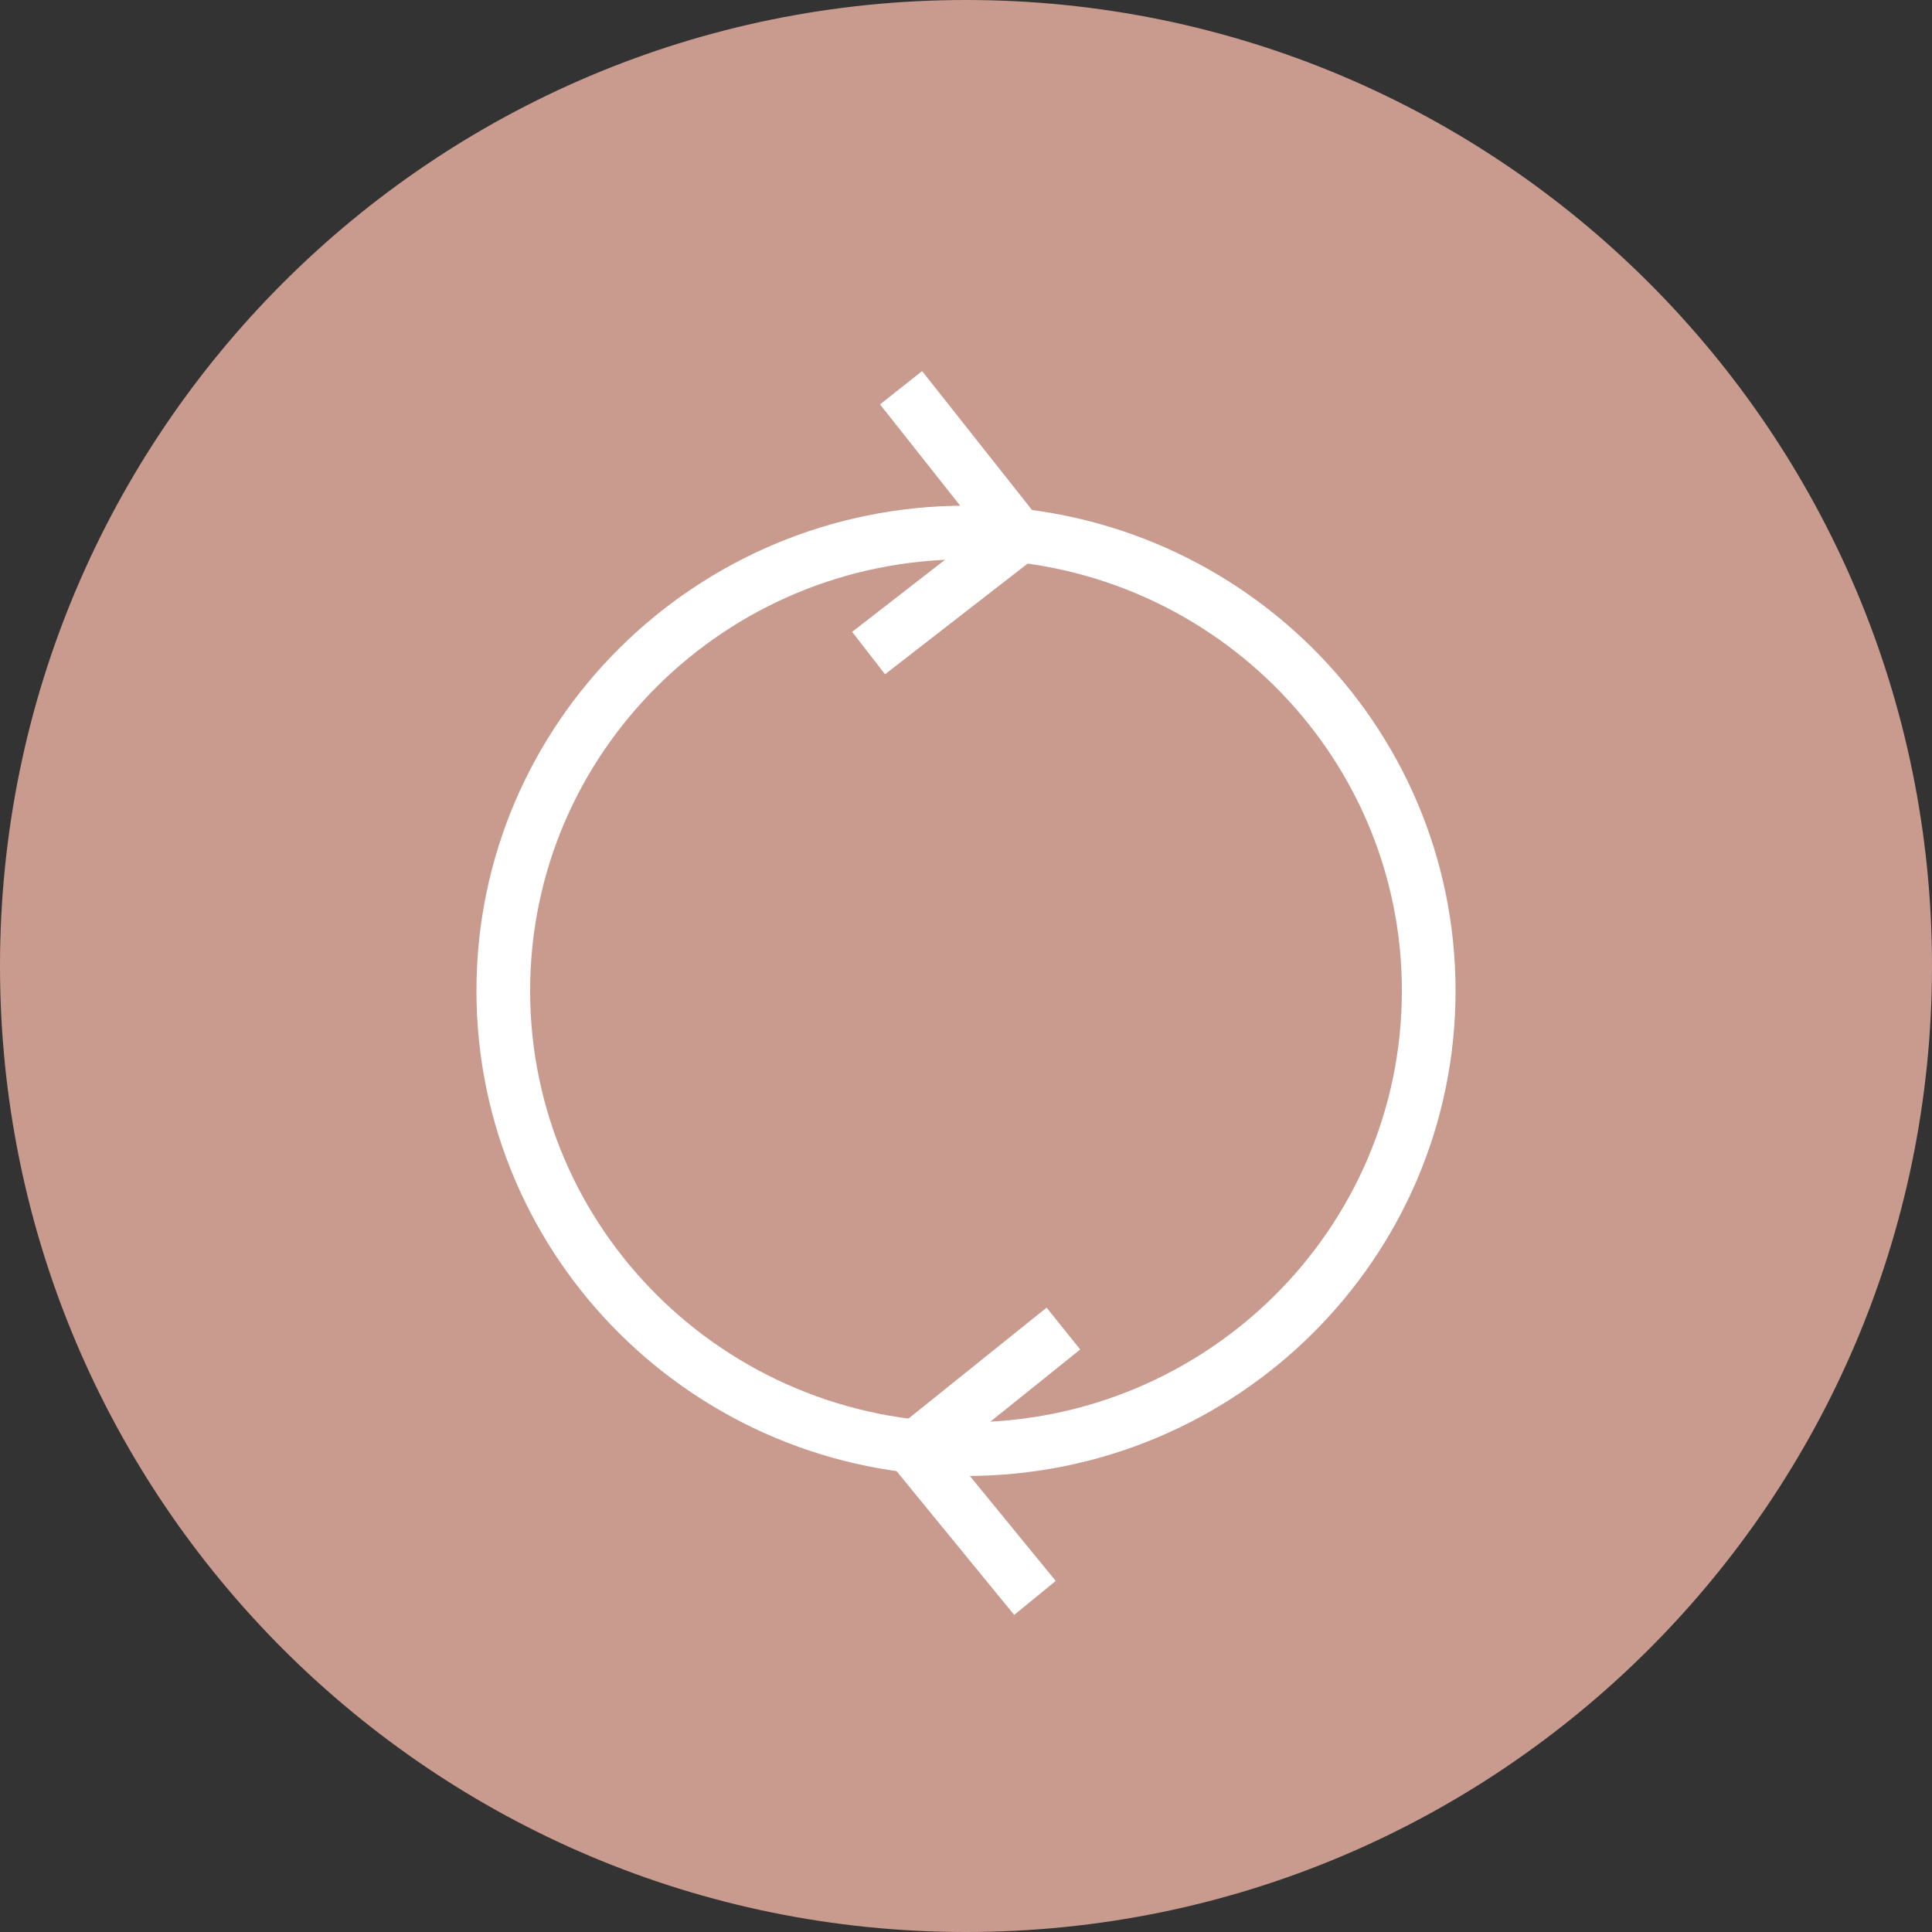
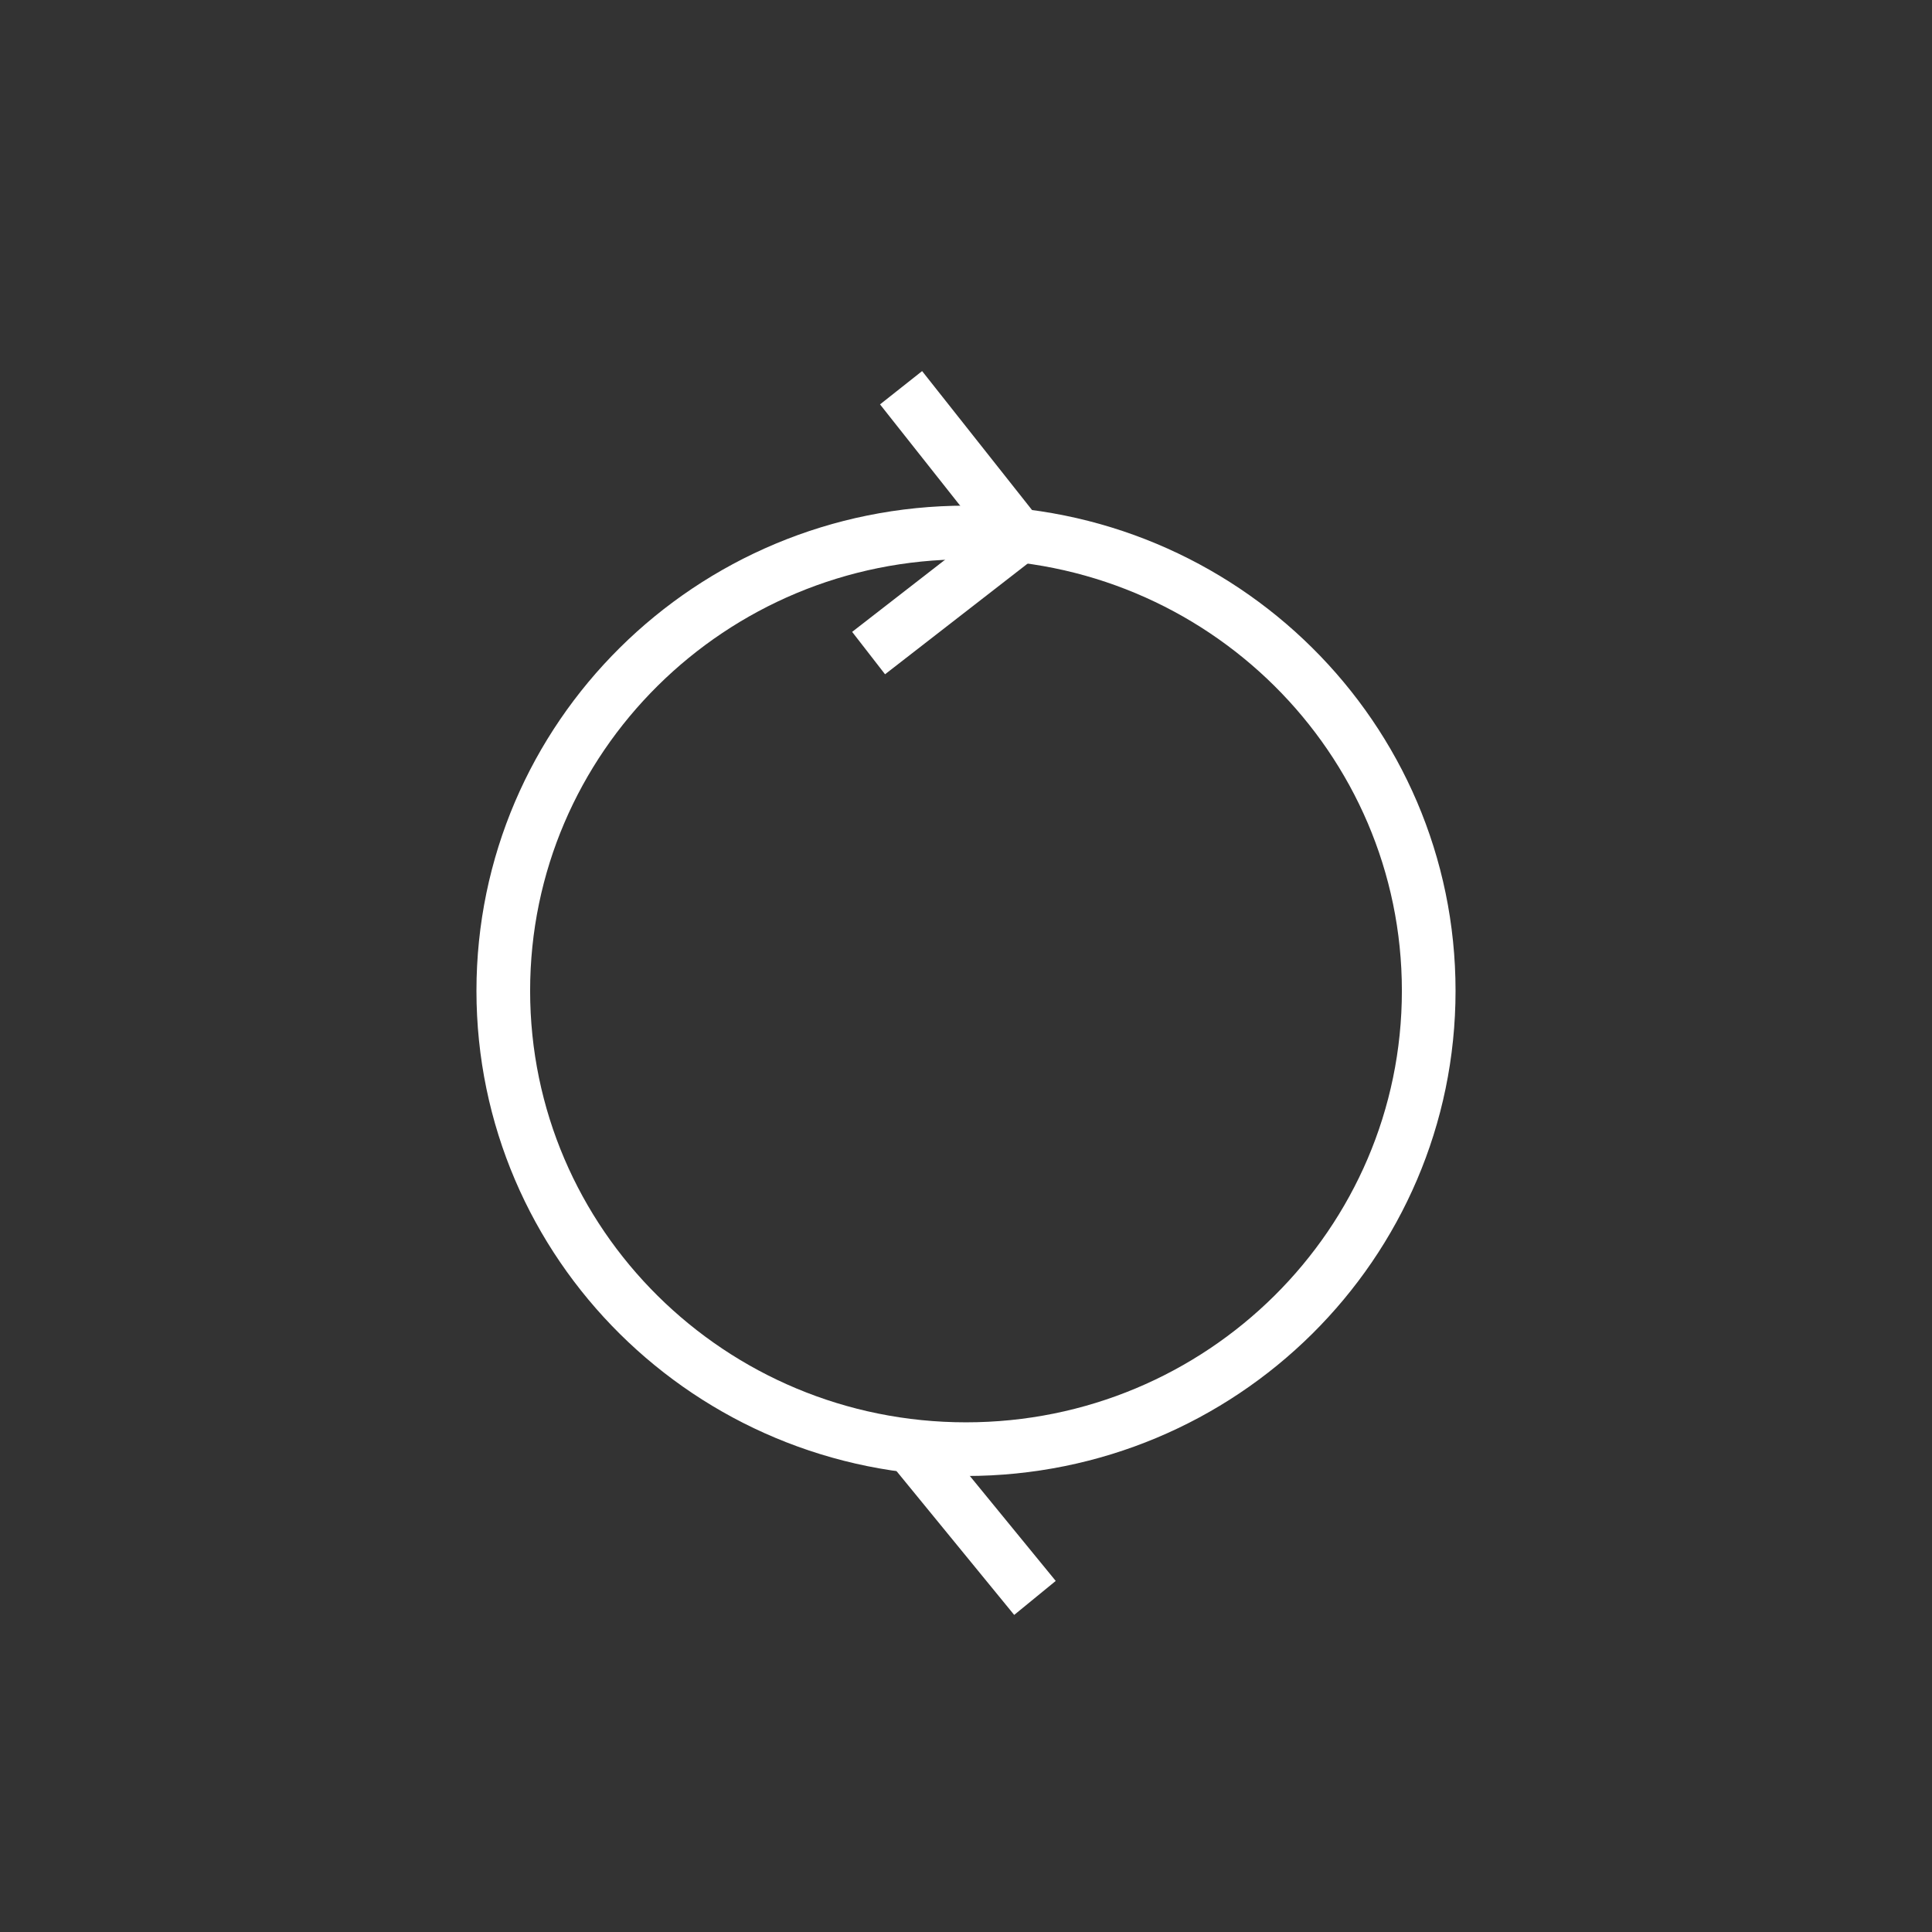
<svg xmlns="http://www.w3.org/2000/svg" width="36" height="36" viewBox="0 0 36 36" fill="none">
  <rect x="0" y="0" width="36" height="36" fill="#333333" stroke="none" />
-   <path d="M18 36C27.941 36 36 27.941 36 18C36 8.059 27.941 0 18 0C8.059 0 0 8.059 0 18C0 27.941 8.059 36 18 36Z" fill="#C99B8F" />
  <path d="M18 27.003C22.762 27.003 26.622 23.179 26.622 18.462C26.622 13.746 22.762 9.922 18 9.922C13.238 9.922 9.378 13.746 9.378 18.462C9.378 23.179 13.238 27.003 18 27.003Z" stroke="white" stroke-miterlimit="10" />
  <path d="M16.79 7.225L18.983 9.997L16.185 12.169" stroke="white" stroke-miterlimit="10" />
-   <path d="M19.285 29.775L17.017 27.003L19.815 24.756" stroke="white" stroke-miterlimit="10" />
+   <path d="M19.285 29.775L17.017 27.003" stroke="white" stroke-miterlimit="10" />
</svg>